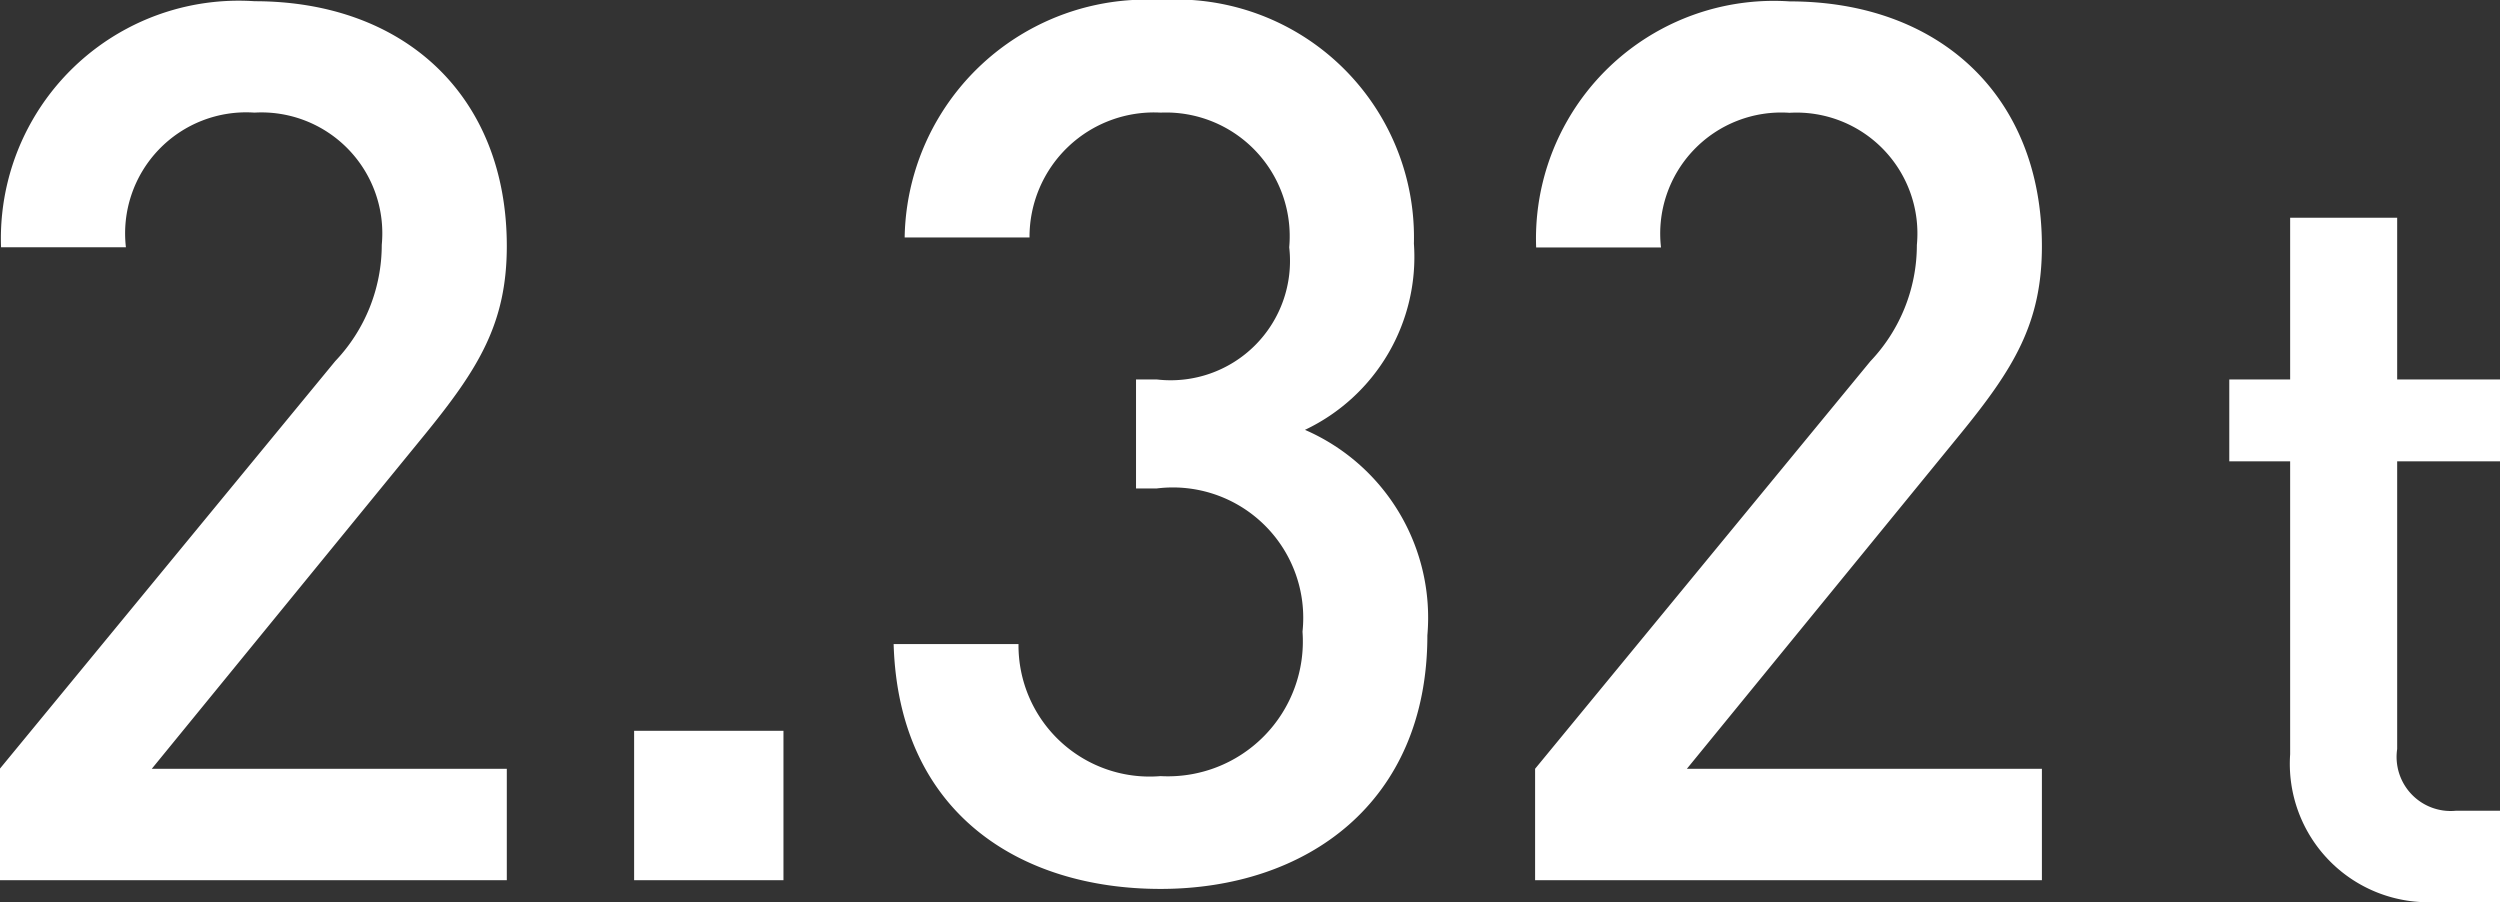
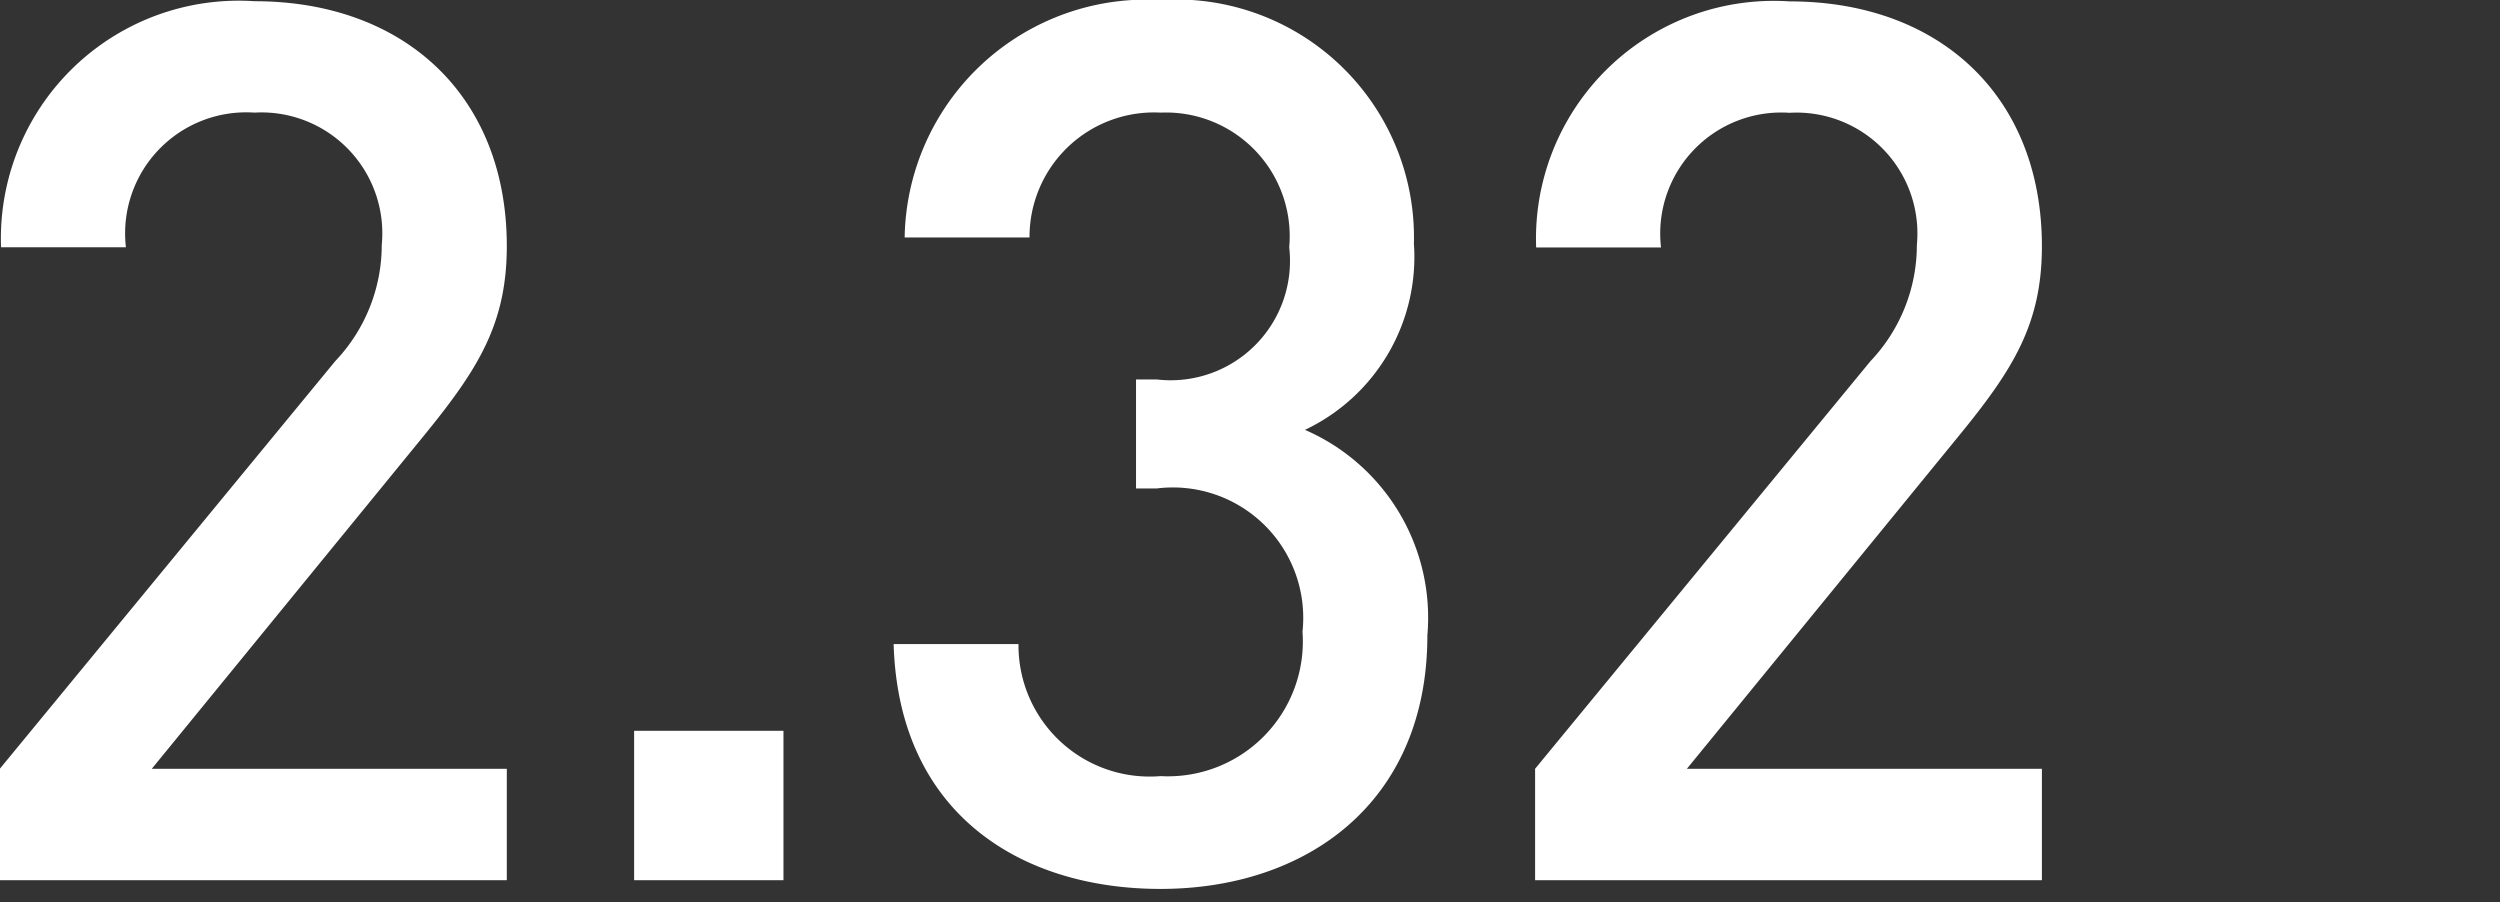
<svg xmlns="http://www.w3.org/2000/svg" width="57.182" height="20.632" viewBox="0 0 57.182 20.632">
  <rect x="0" y="0" width="57.182" height="20.632" fill="#333333" stroke="none" />
  <g transform="translate(-688.746 -442.868)">
    <path d="M-11.662,0V-2.548h-8.12l6.244-7.644c1.232-1.512,1.876-2.548,1.876-4.312,0-3.444-2.352-5.6-5.768-5.6a5.439,5.439,0,0,0-5.8,5.628h2.856a2.769,2.769,0,0,1,2.94-3.08,2.765,2.765,0,0,1,2.912,3.024,3.86,3.86,0,0,1-1.064,2.66l-7.672,9.324V0Zm6.328,0V-3.416H-8.75V0ZM9.394-5.6a4.683,4.683,0,0,0-2.8-4.7A4.376,4.376,0,0,0,9.086-14.56a5.442,5.442,0,0,0-5.8-5.572A5.531,5.531,0,0,0-2.562-14.7H.294a2.847,2.847,0,0,1,3-2.856,2.83,2.83,0,0,1,2.94,3.08,2.73,2.73,0,0,1-3.024,3.024H2.73V-8.96h.476A2.982,2.982,0,0,1,6.538-5.684,3.086,3.086,0,0,1,3.29-2.38,3,3,0,0,1,.042-5.4H-2.814C-2.7-1.512.1.2,3.29.2,6.622.2,9.394-1.764,9.394-5.6ZM23.45,0V-2.548H15.33l6.244-7.644C22.806-11.7,23.45-12.74,23.45-14.5c0-3.444-2.352-5.6-5.768-5.6a5.439,5.439,0,0,0-5.8,5.628h2.856a2.769,2.769,0,0,1,2.94-3.08,2.765,2.765,0,0,1,2.912,3.024,3.86,3.86,0,0,1-1.064,2.66L11.858-2.548V0Z" transform="translate(712 463)" fill="#fff" />
-     <path d="M2.928,0V-2.088H1.92A1.237,1.237,0,0,1,.576-3.5V-10.08H2.928v-1.872H.576v-3.7H-1.872v3.7H-3.264v1.872h1.392v6.7A3.167,3.167,0,0,0,1.464,0Z" transform="translate(743 463.5)" fill="#fff" />
  </g>
</svg>